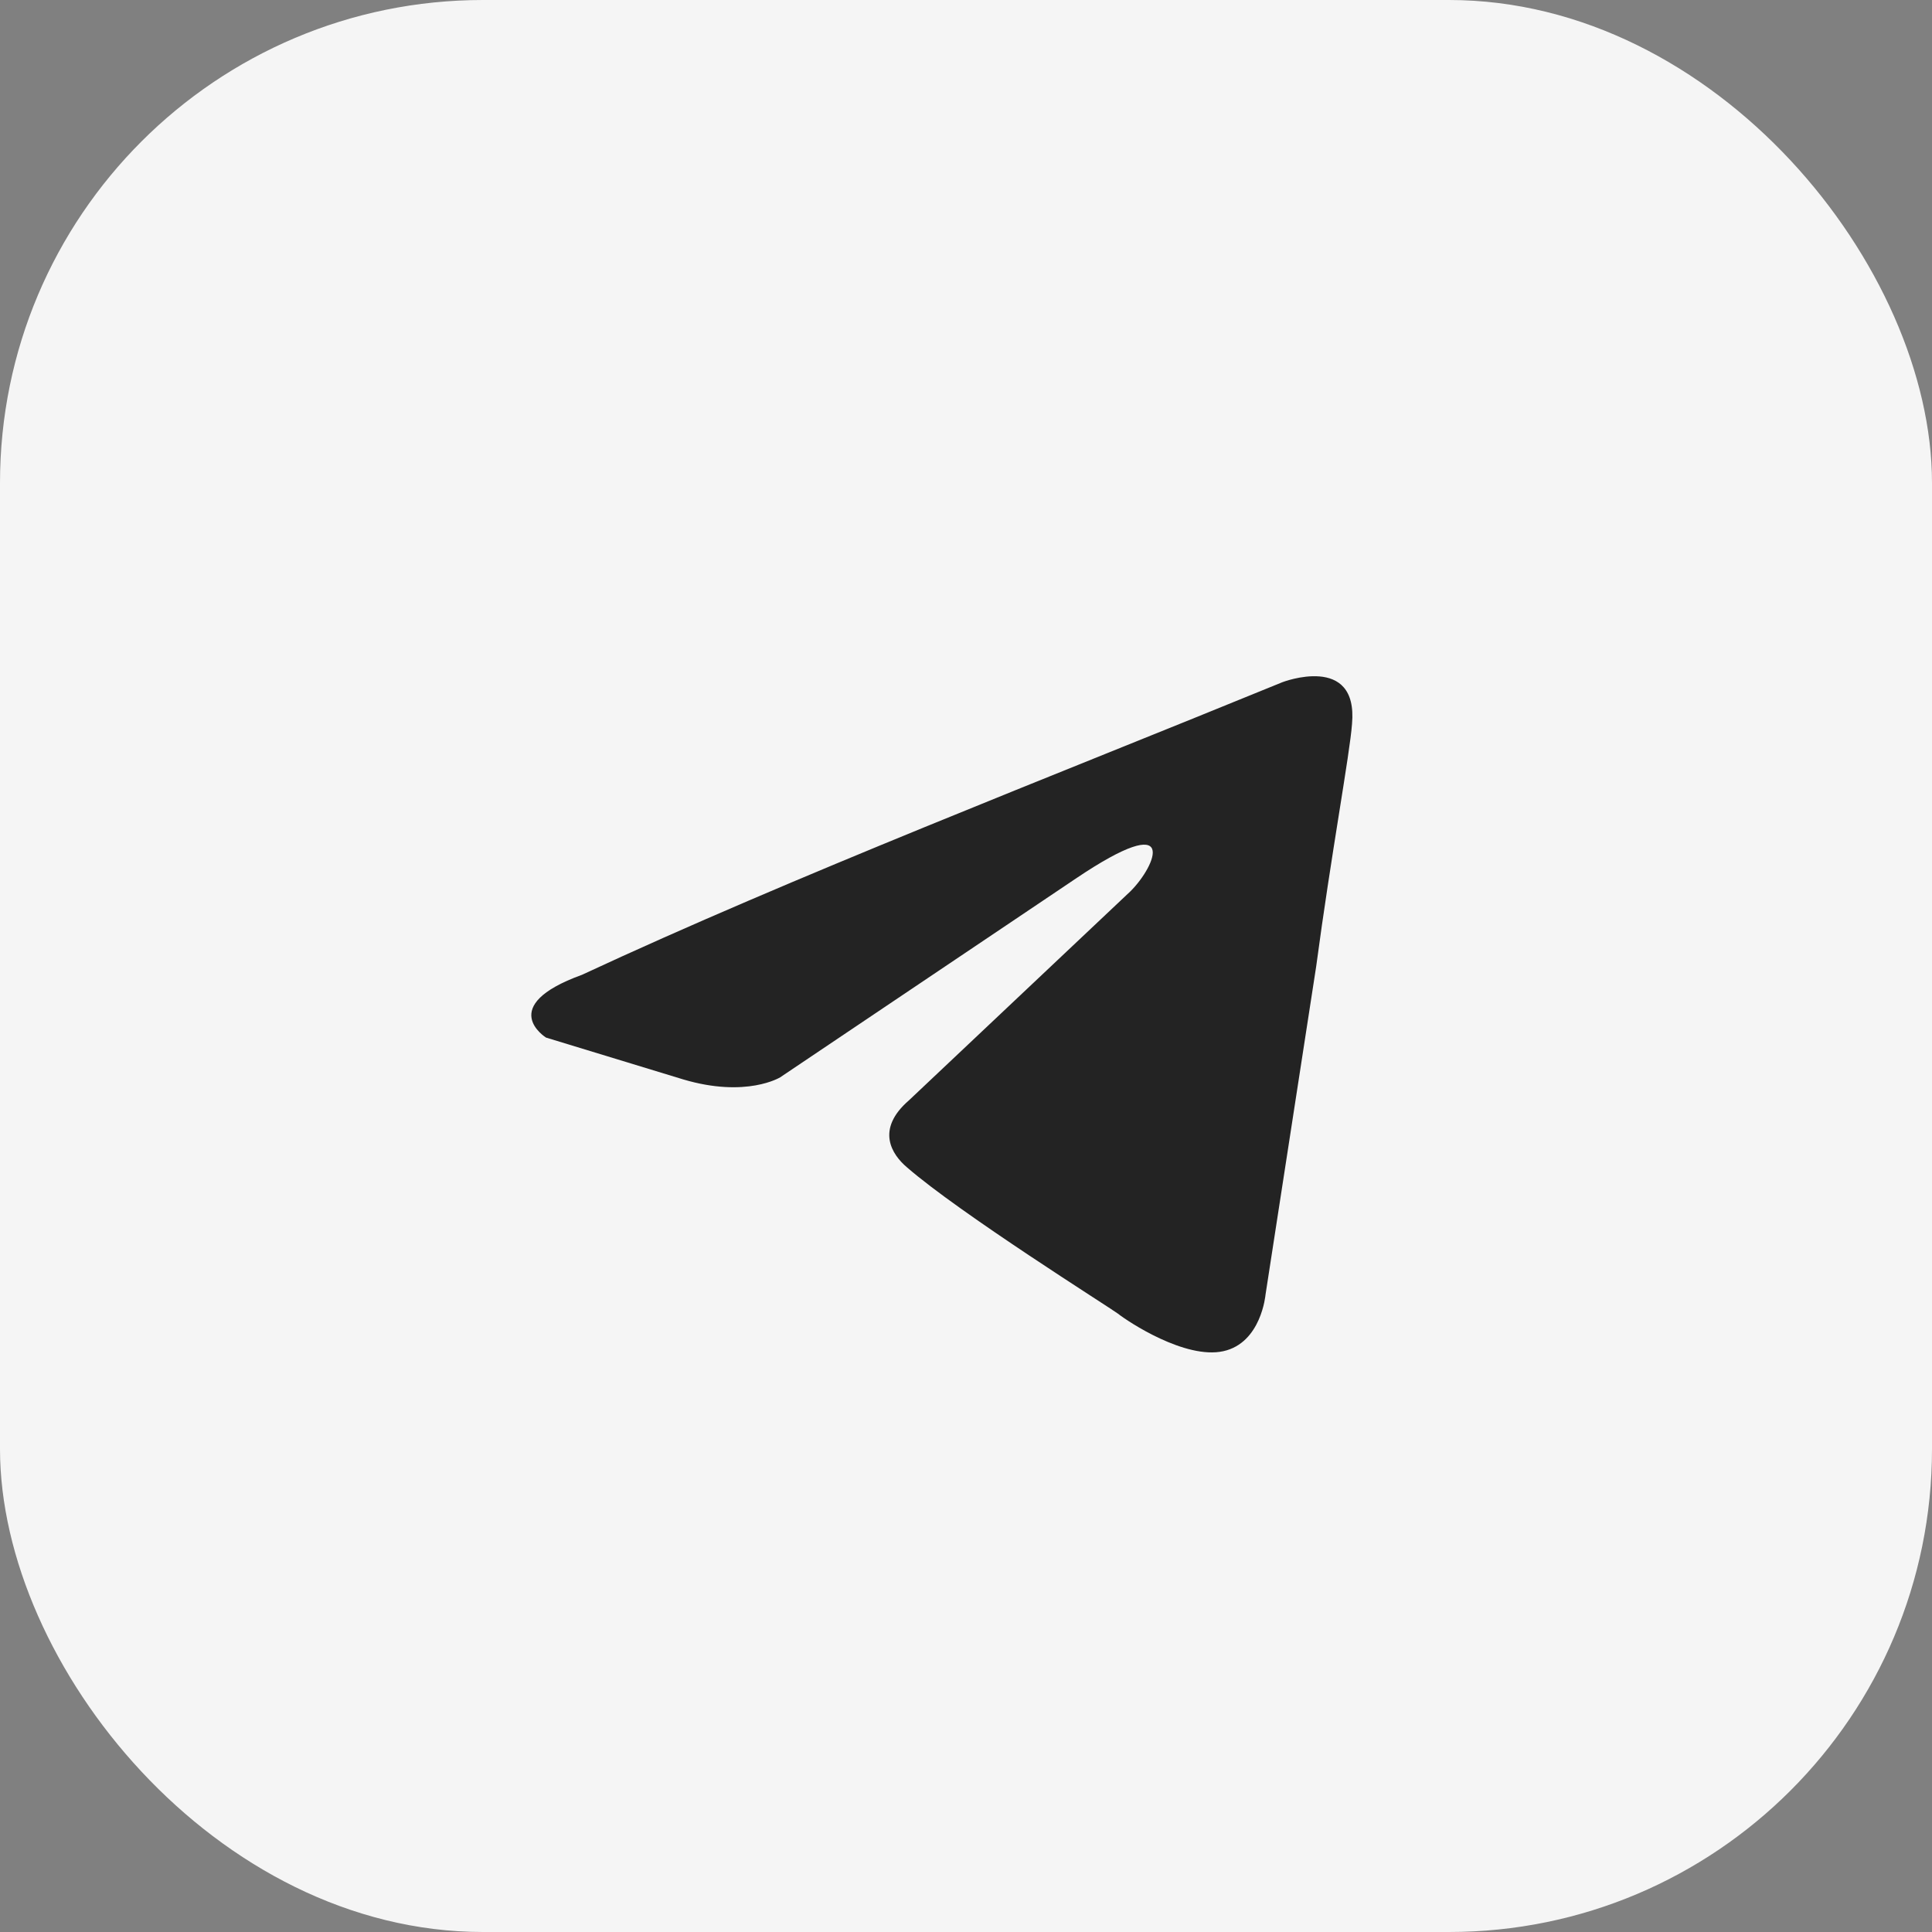
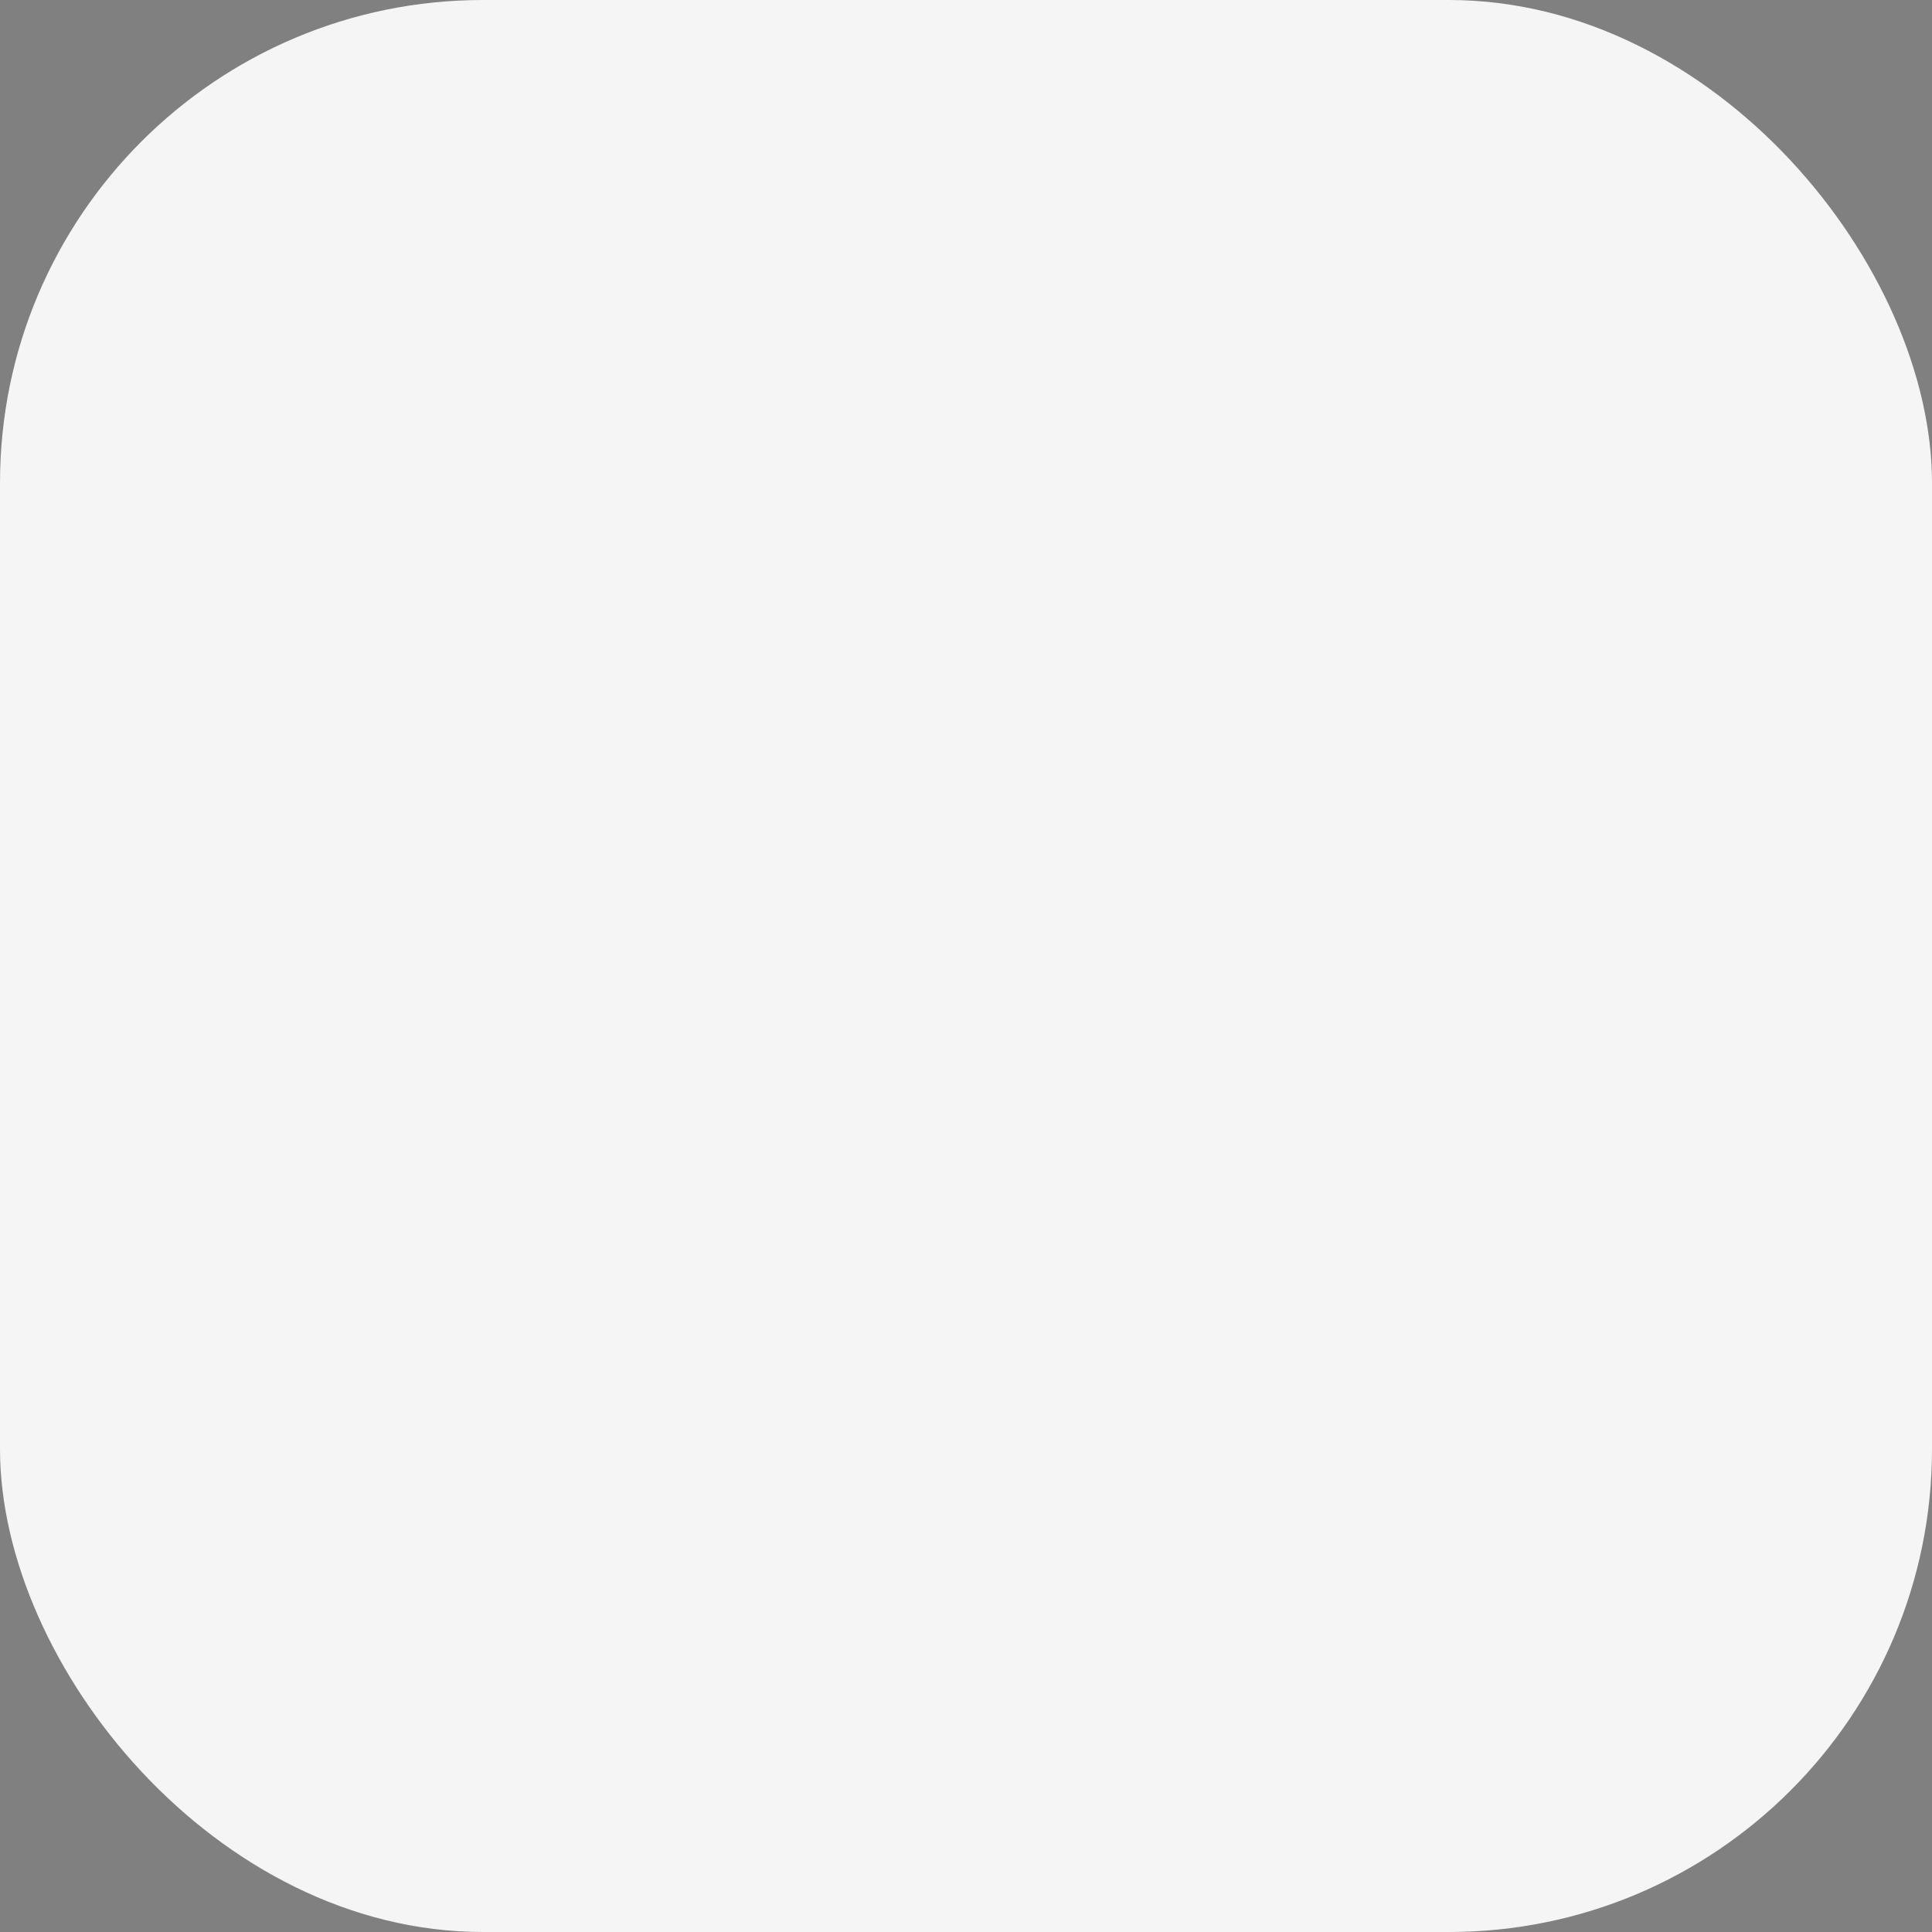
<svg xmlns="http://www.w3.org/2000/svg" width="40" height="40" viewBox="0 0 40 40" fill="none">
  <rect x="0" y="0" width="40" height="40" fill="#808080" stroke="none" />
  <rect width="40" height="40" rx="10" fill="#F5F5F5" />
-   <path d="M26.551 14.124C26.551 14.124 28.124 13.518 27.992 14.989C27.949 15.595 27.556 17.716 27.25 20.01L26.201 26.806C26.201 26.806 26.114 27.802 25.328 27.975C24.542 28.148 23.362 27.369 23.143 27.196C22.969 27.066 19.867 25.118 18.775 24.166C18.469 23.906 18.119 23.387 18.819 22.781L23.406 18.452C23.93 17.932 24.454 16.72 22.27 18.192L16.154 22.304C16.154 22.304 15.455 22.737 14.145 22.348L11.305 21.482C11.305 21.482 10.257 20.832 12.048 20.183C16.416 18.149 21.79 16.072 26.551 14.124Z" fill="#232323" />
</svg>